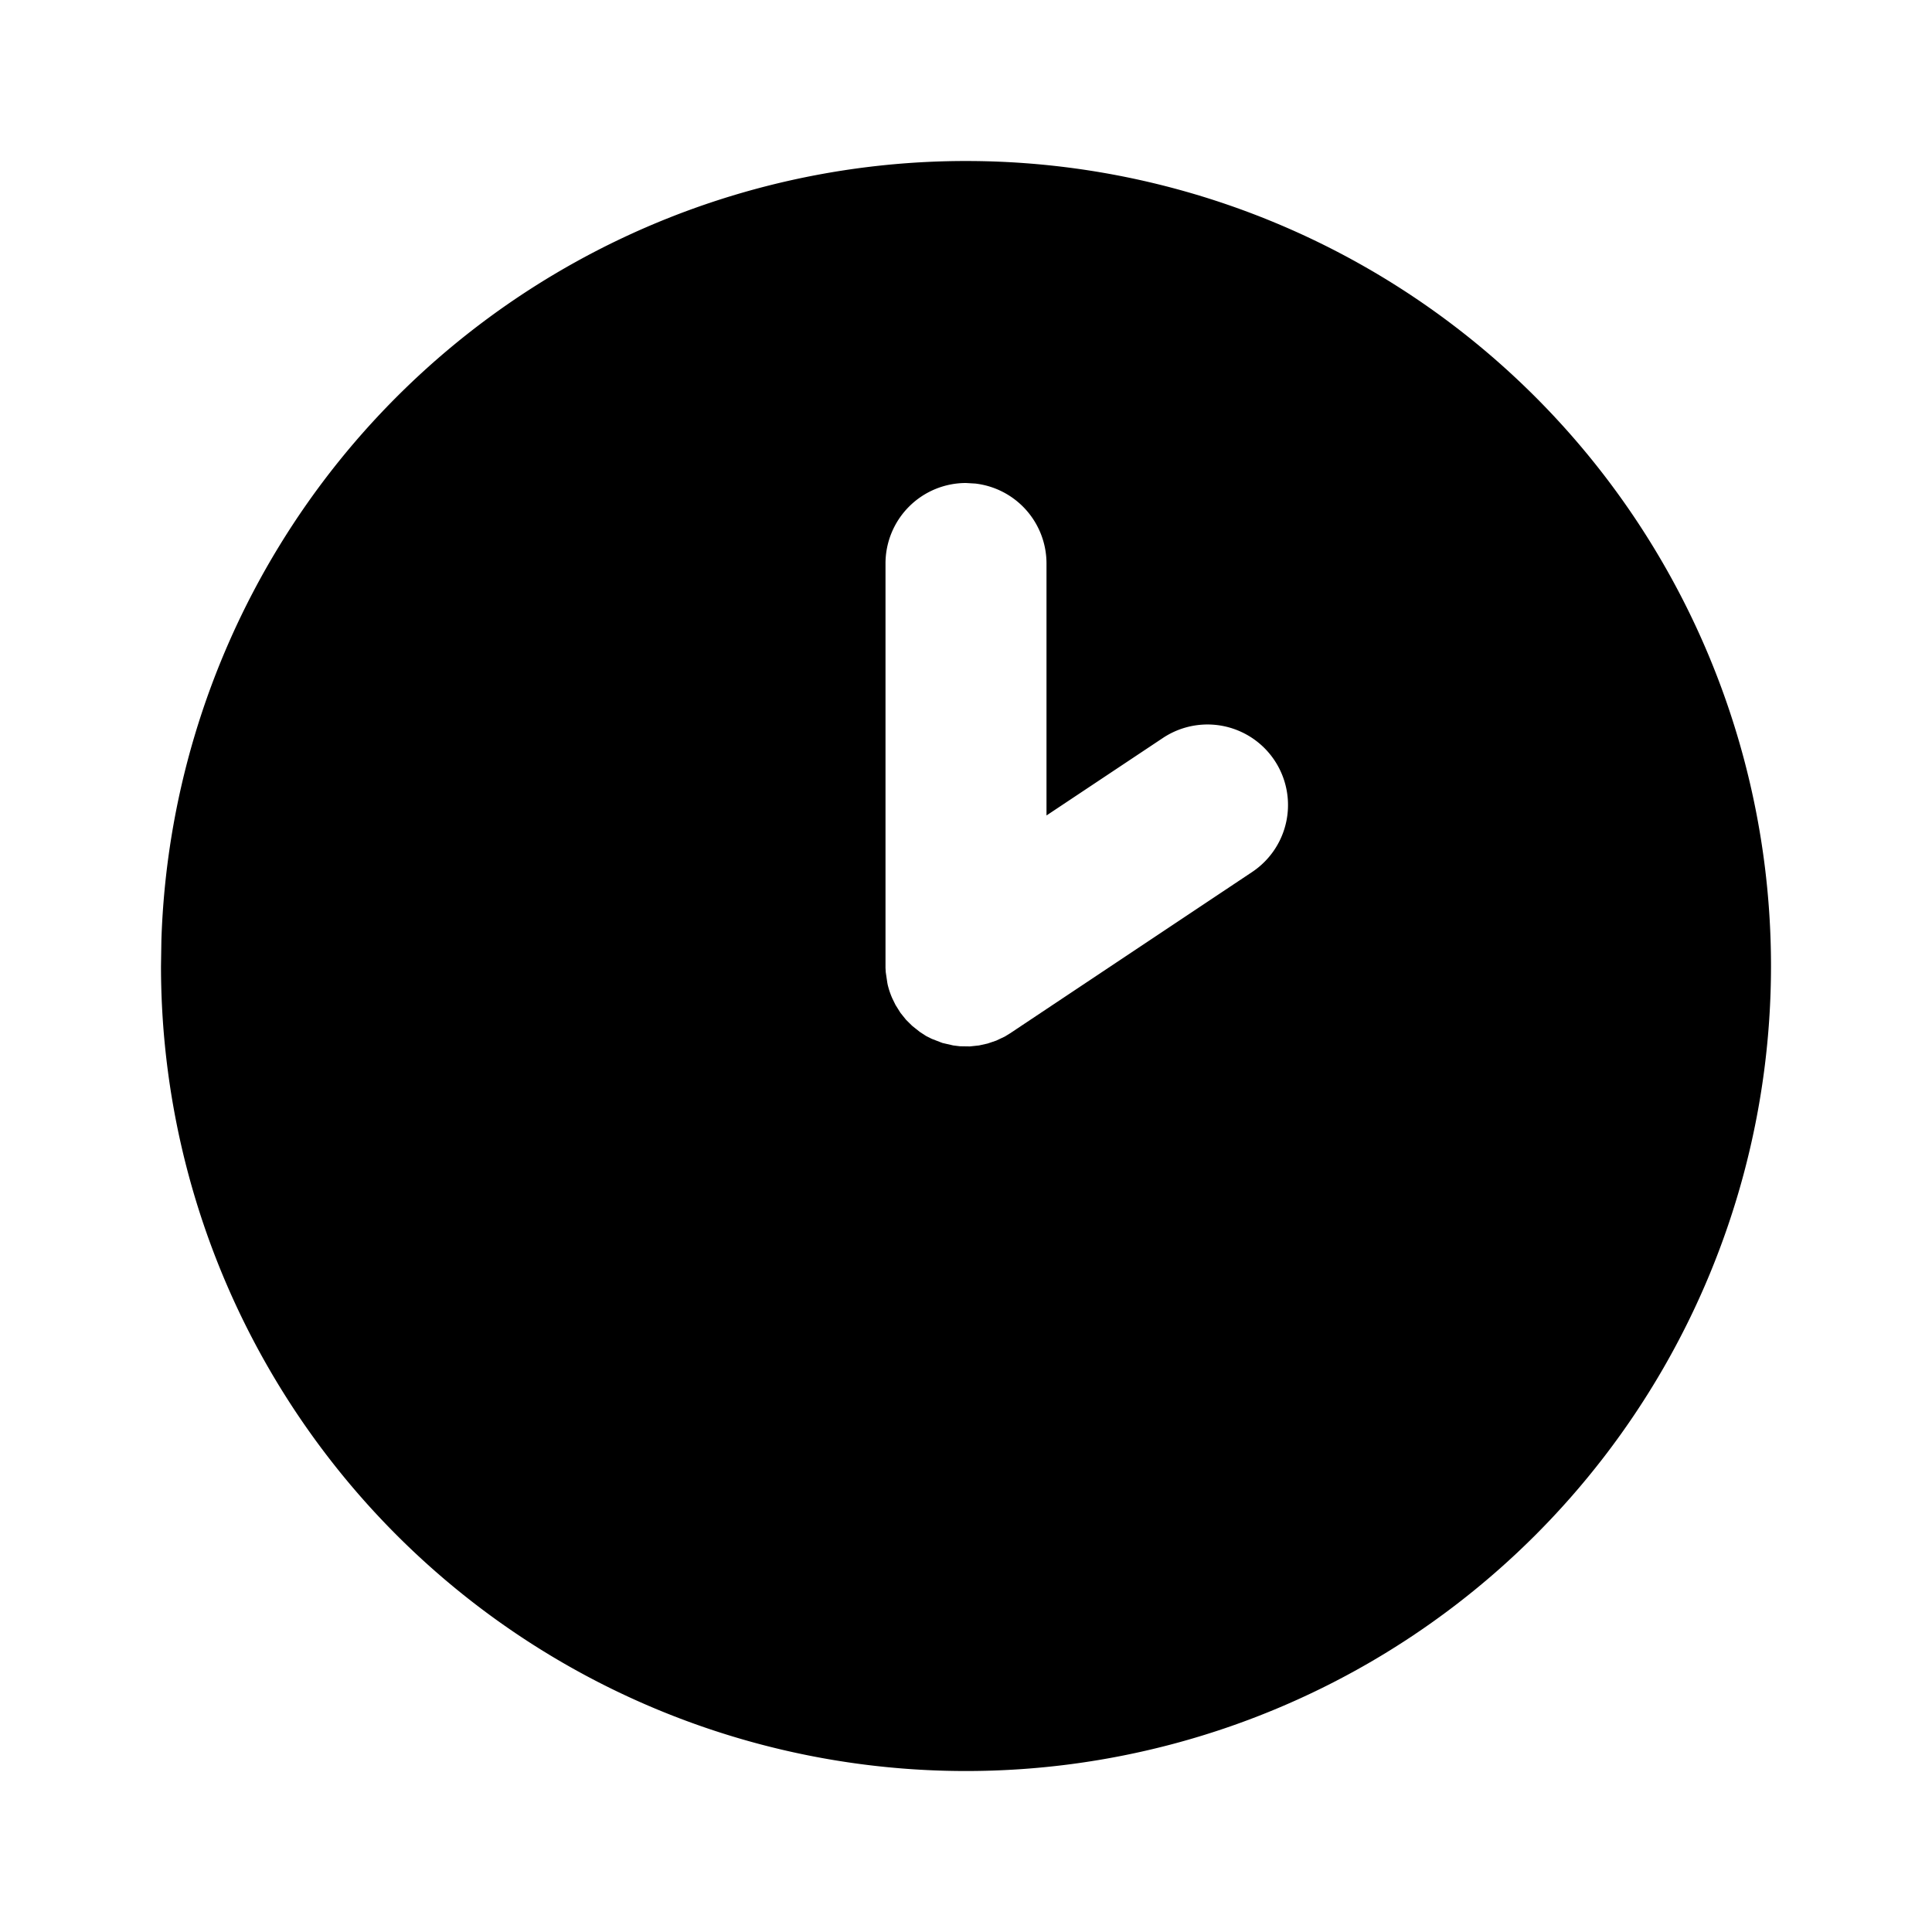
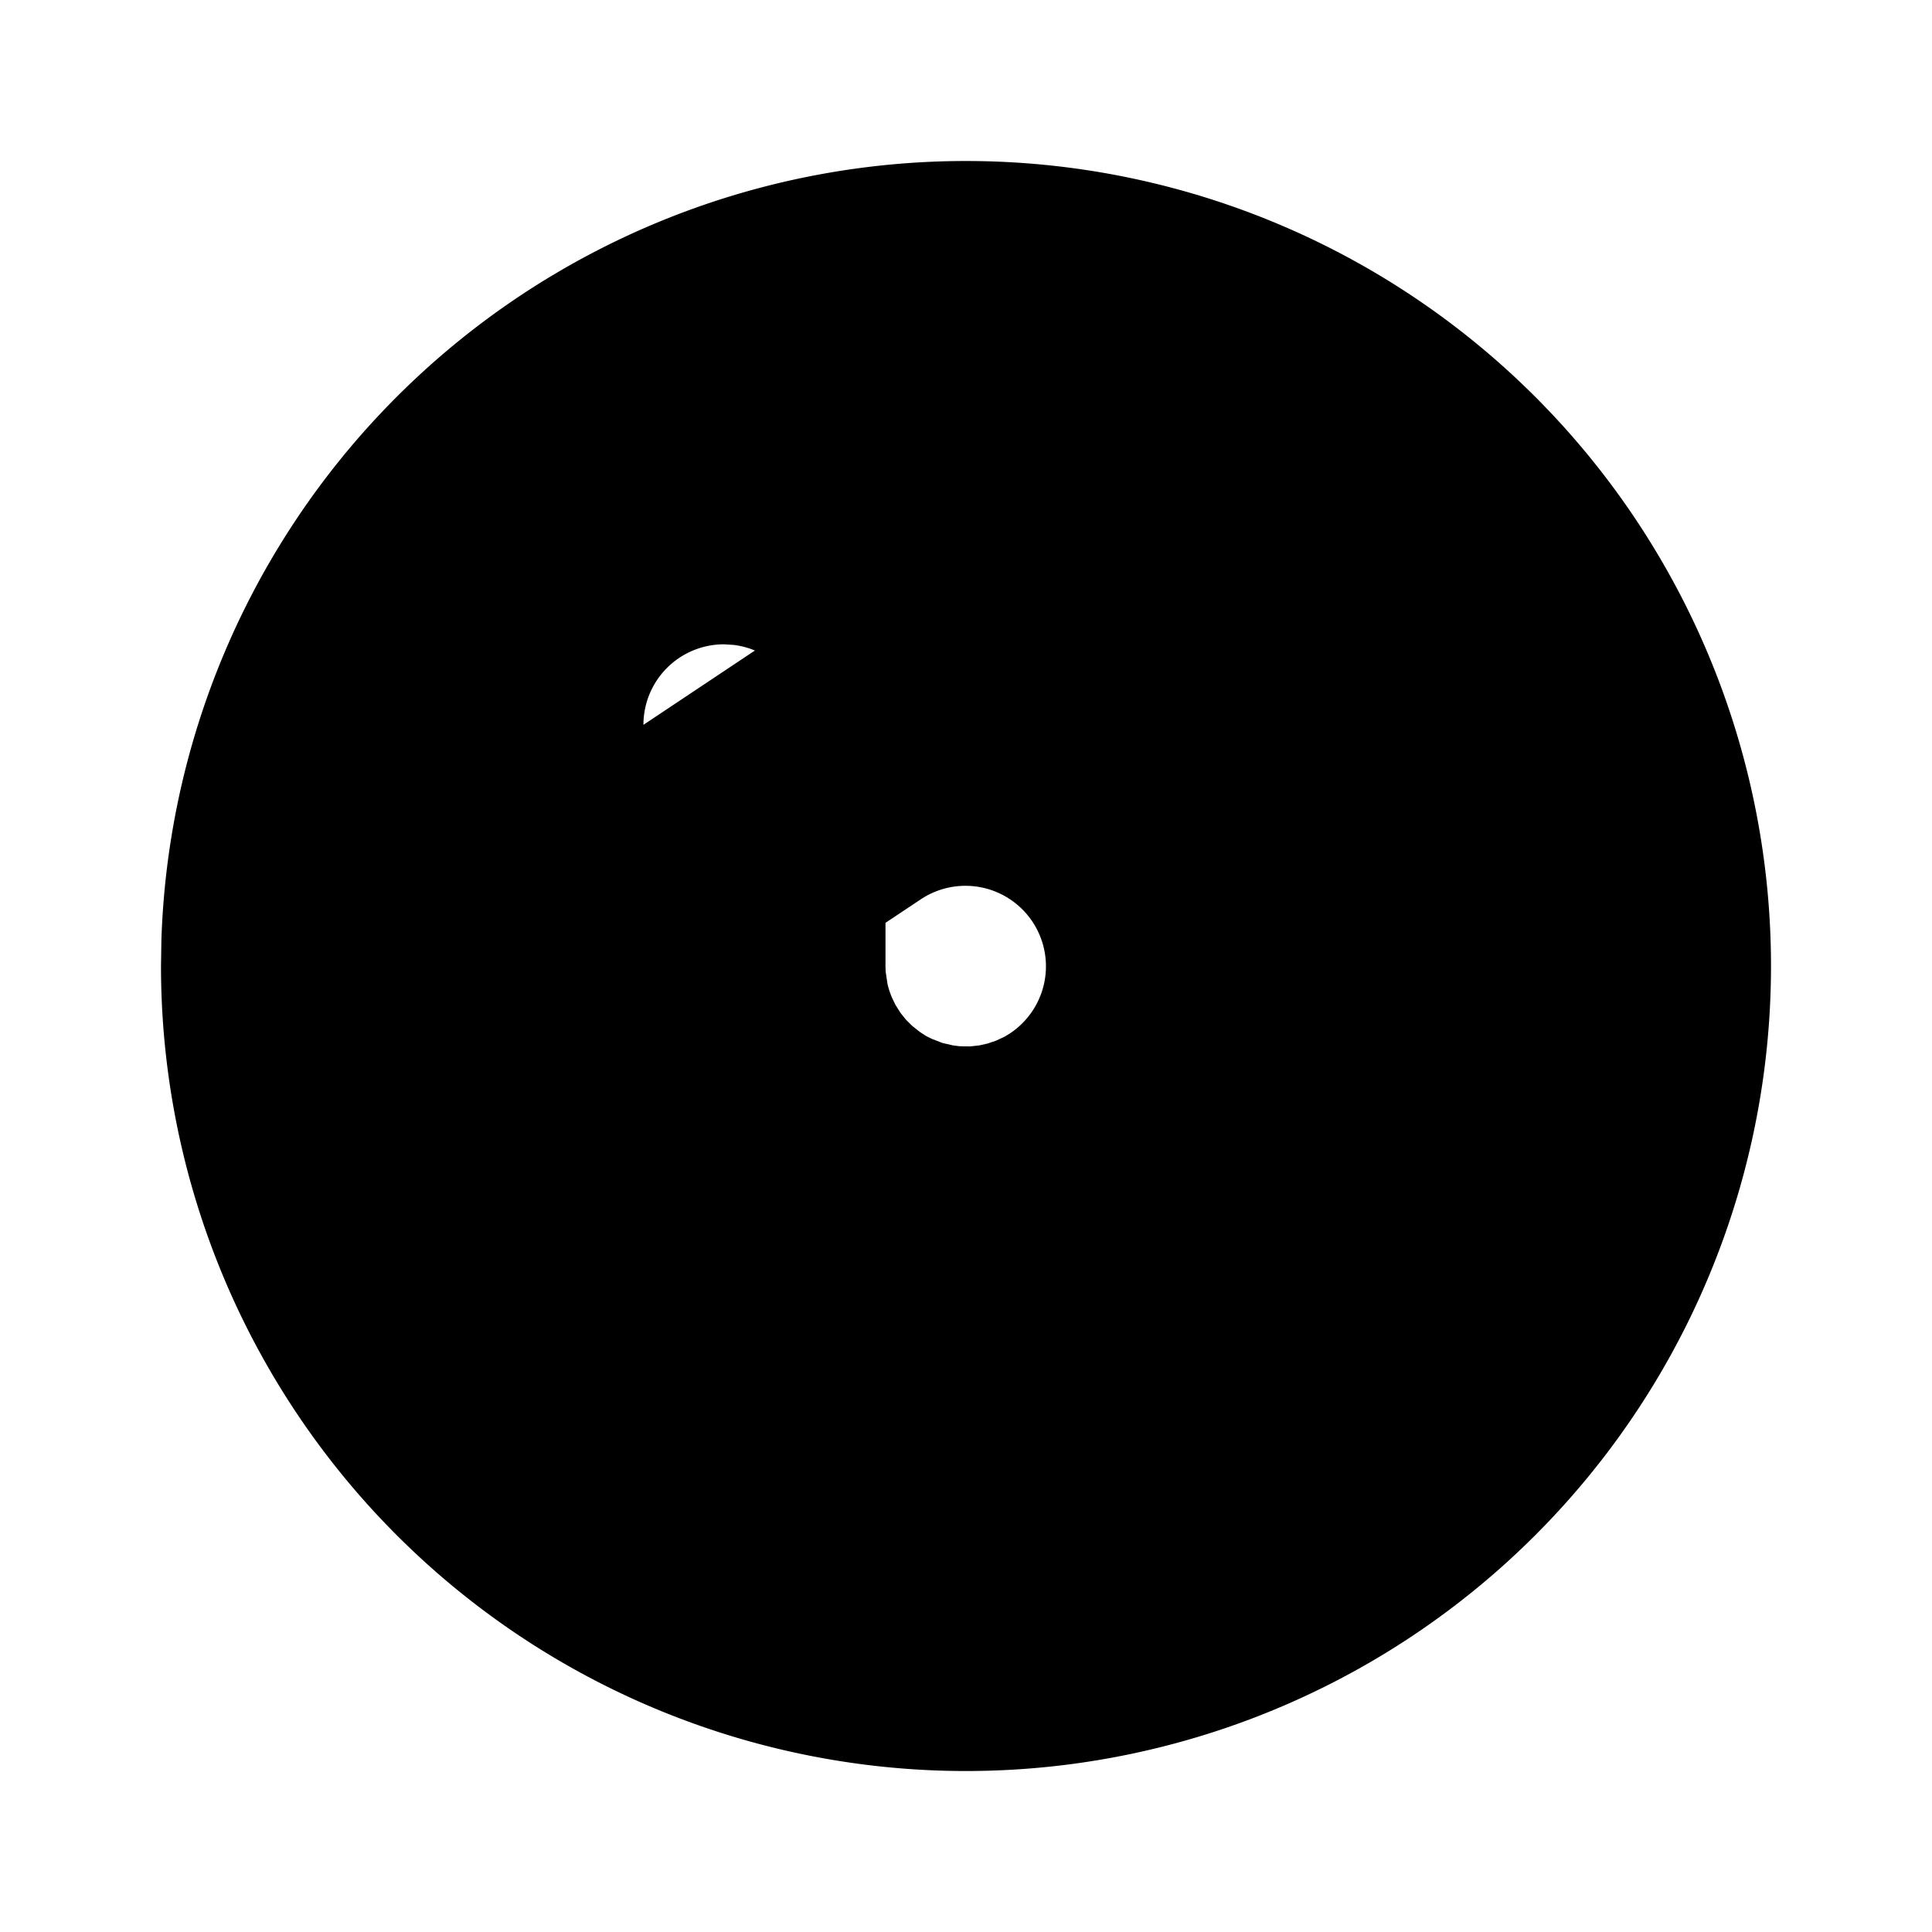
<svg xmlns="http://www.w3.org/2000/svg" width="24" height="24" viewBox="0 0 24 24" fill="currentColor">
-   <path d="M17 3.34a10 10 0 1 1 -15 8.66l.005 -.324a10 10 0 0 1 14.995 -8.336m-6 3.66v5.022l.003 .054l.02 .135l.005 .025a1 1 0 0 0 .056 .165l.04 .082l.062 .099l.07 .087l.075 .074l.094 .075l.08 .052l.07 .035l.132 .051l.135 .031l.082 .01l.124 .002l.113 -.012l.108 -.024l.106 -.036l.108 -.051l.065 -.04l3.007 -2.004a1 1 0 1 0 -1.11 -1.664l-1.445 .962v-3.13a1 1 0 0 0 -.883 -.993l-.117 -.007a1 1 0 0 0 -1 1" />
+   <path d="M17 3.34a10 10 0 1 1 -15 8.66l.005 -.324a10 10 0 0 1 14.995 -8.336m-6 3.66v5.022l.003 .054l.02 .135l.005 .025a1 1 0 0 0 .056 .165l.04 .082l.062 .099l.07 .087l.075 .074l.094 .075l.08 .052l.07 .035l.132 .051l.135 .031l.082 .01l.124 .002l.113 -.012l.108 -.024l.106 -.036l.108 -.051l.065 -.04a1 1 0 1 0 -1.11 -1.664l-1.445 .962v-3.13a1 1 0 0 0 -.883 -.993l-.117 -.007a1 1 0 0 0 -1 1" />
</svg>